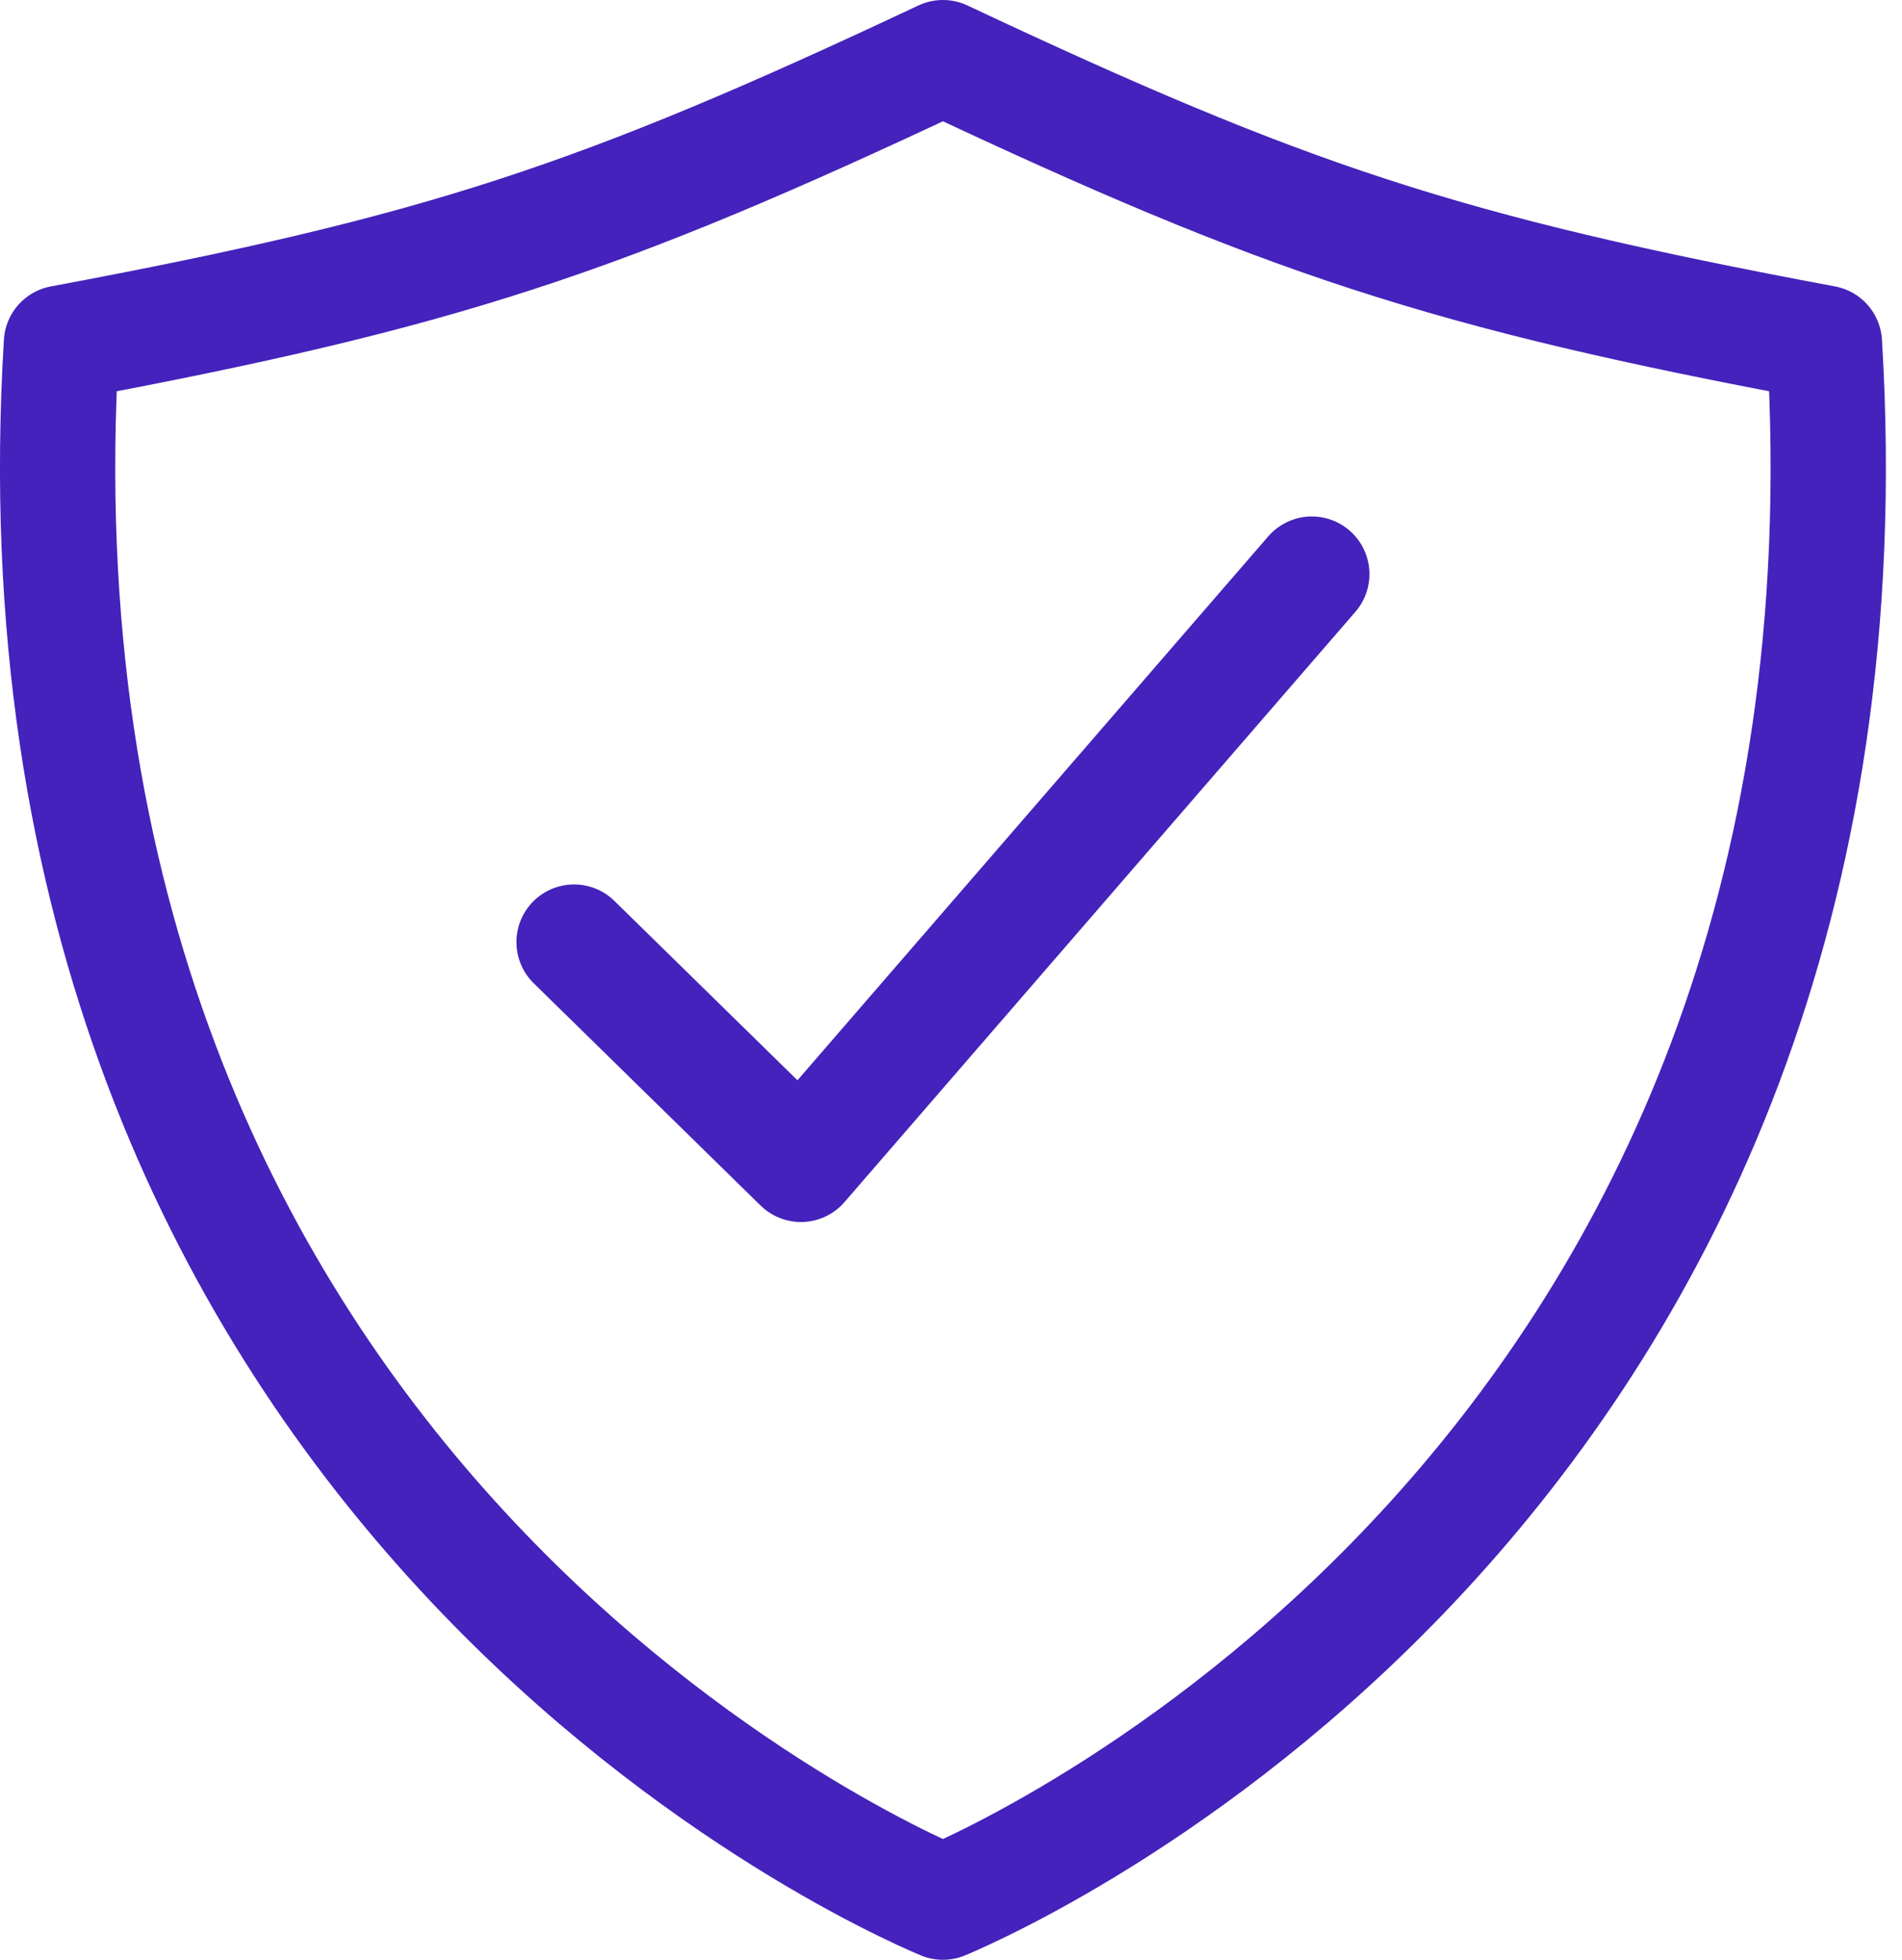
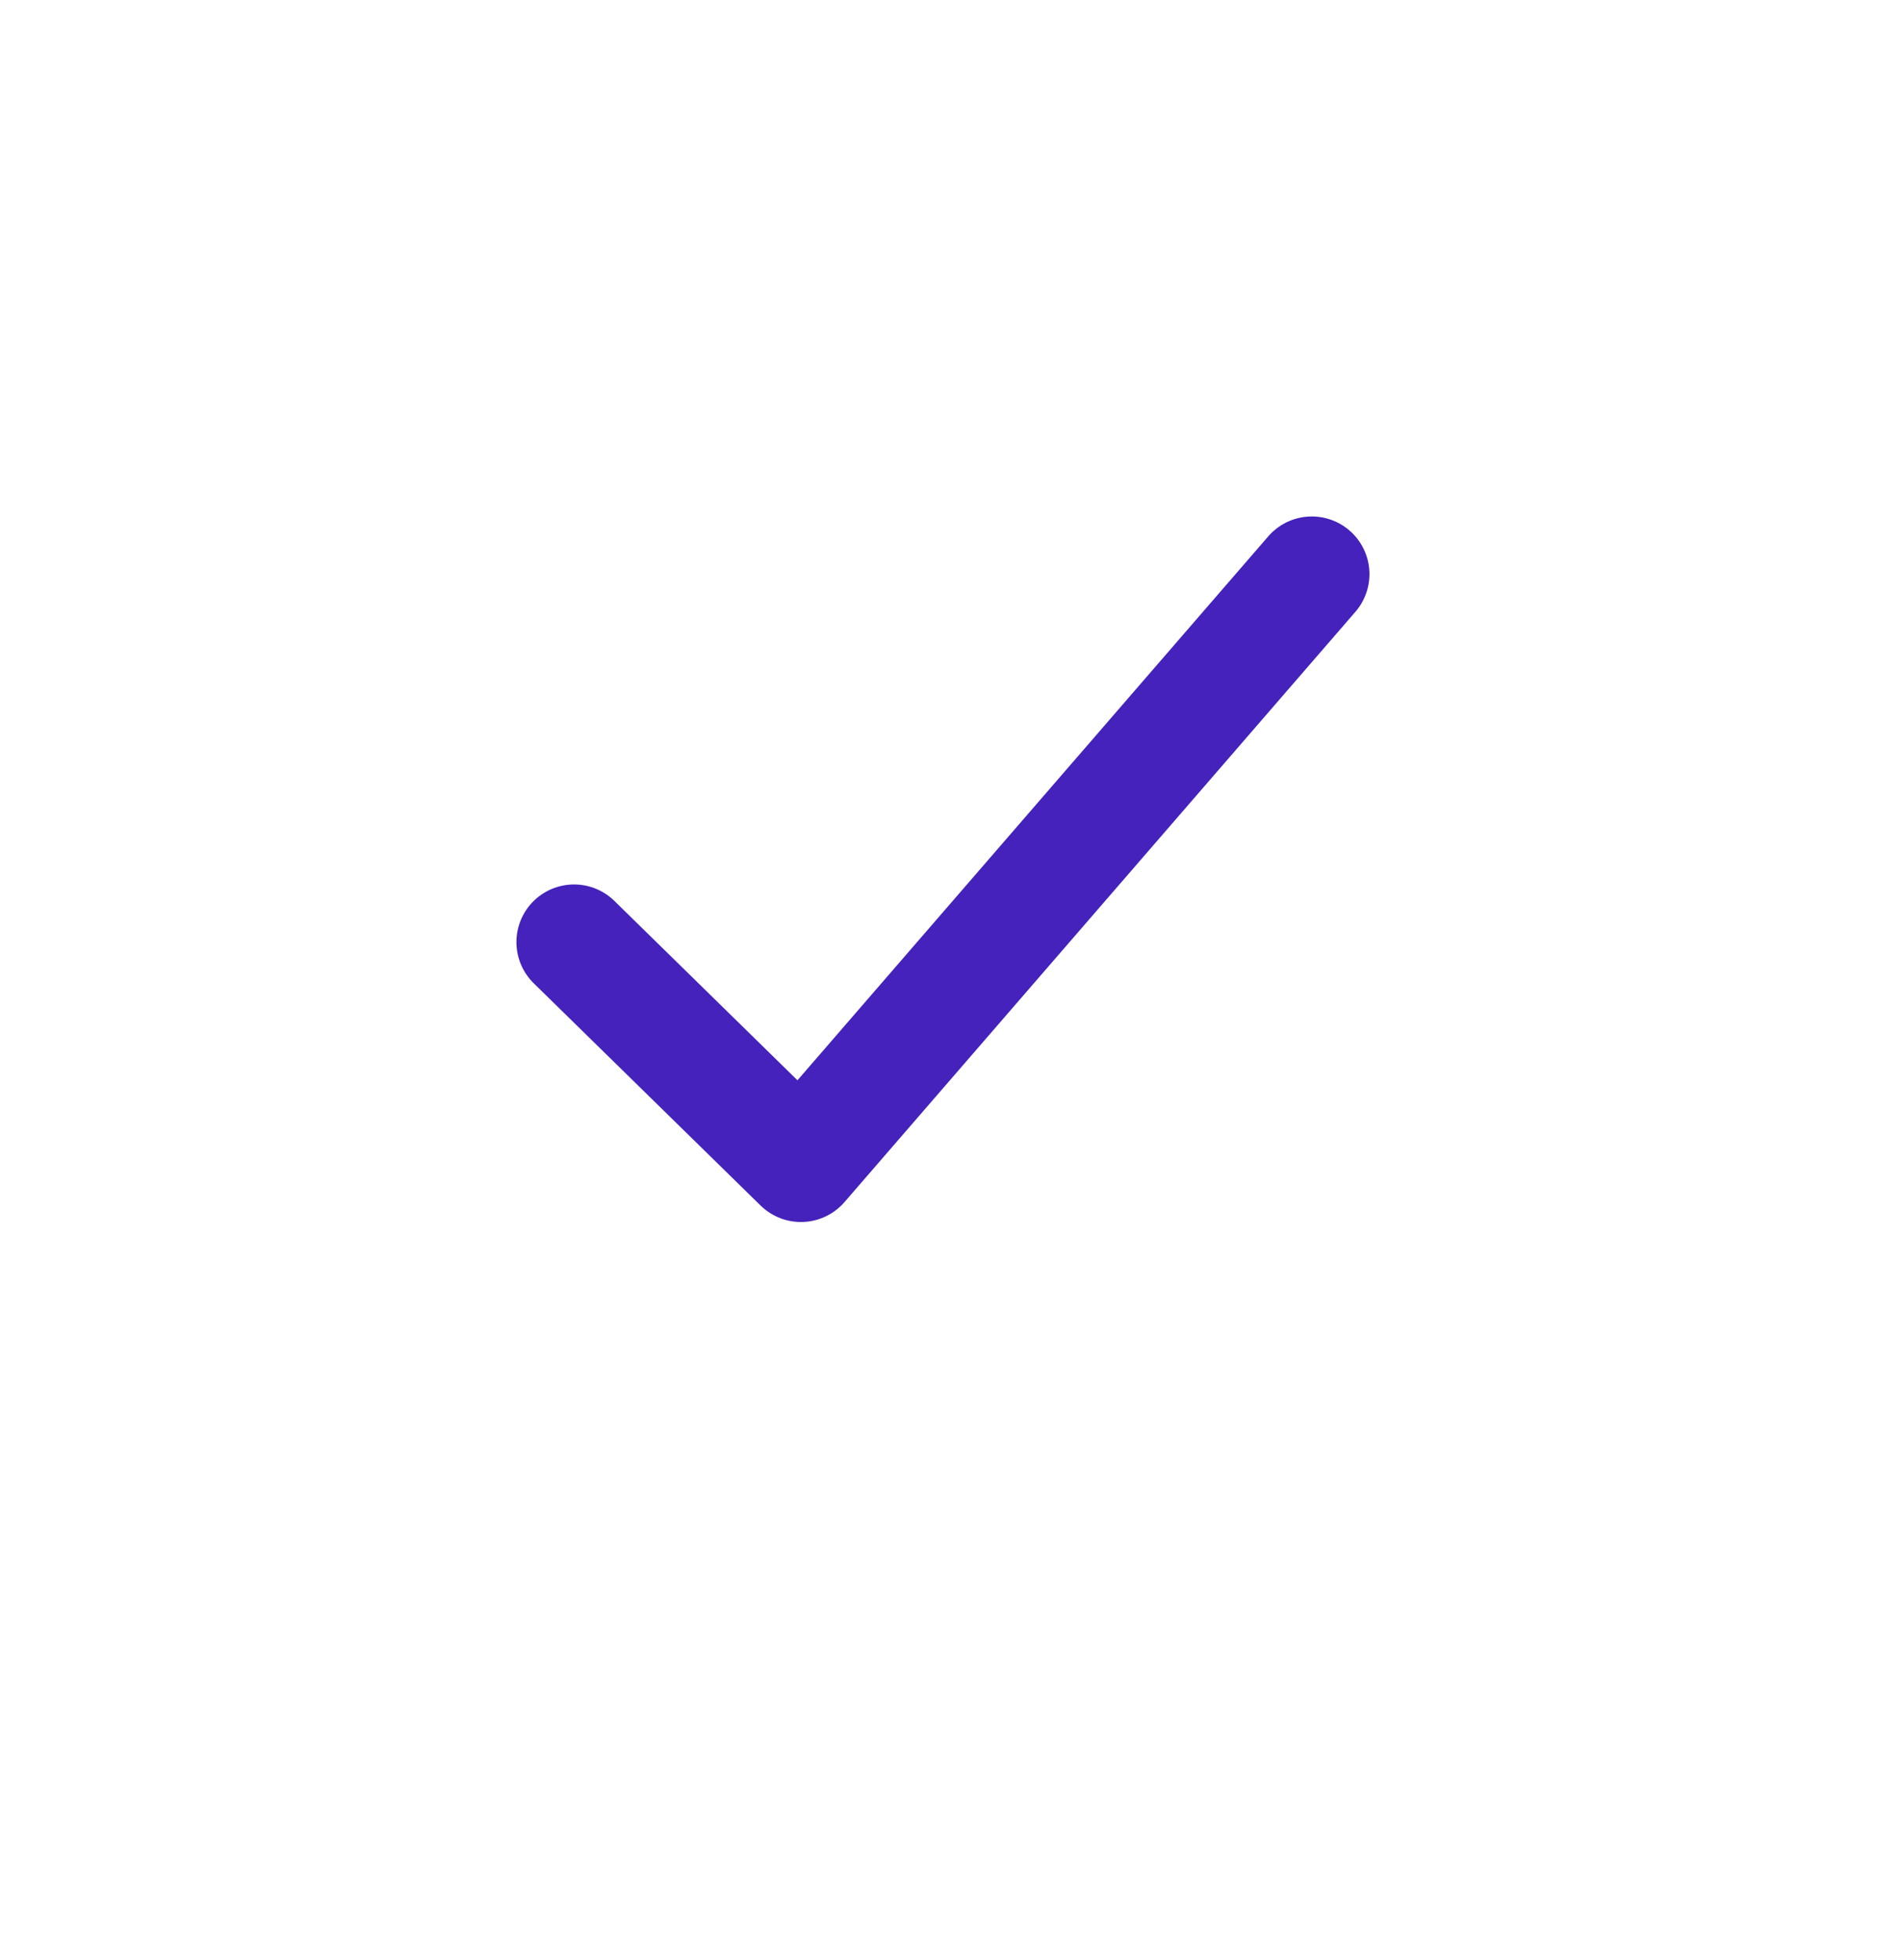
<svg xmlns="http://www.w3.org/2000/svg" width="33" height="34" viewBox="0 0 33 34" fill="none">
  <path d="M22.76 9.96L13.896 20.2L9.96 16.344" stroke="#4422BB" stroke-width="2" stroke-linecap="round" stroke-linejoin="round" />
-   <path d="M31.654 5.952C25.05 4.718 22.32 3.804 16.36 1C10.4 3.804 7.67 4.718 1.066 5.952C-0.13 25.702 15.221 32.522 16.36 33C17.499 32.522 32.85 25.702 31.654 5.952Z" stroke="#4422BB" stroke-width="2" stroke-linecap="round" stroke-linejoin="round" />
</svg>